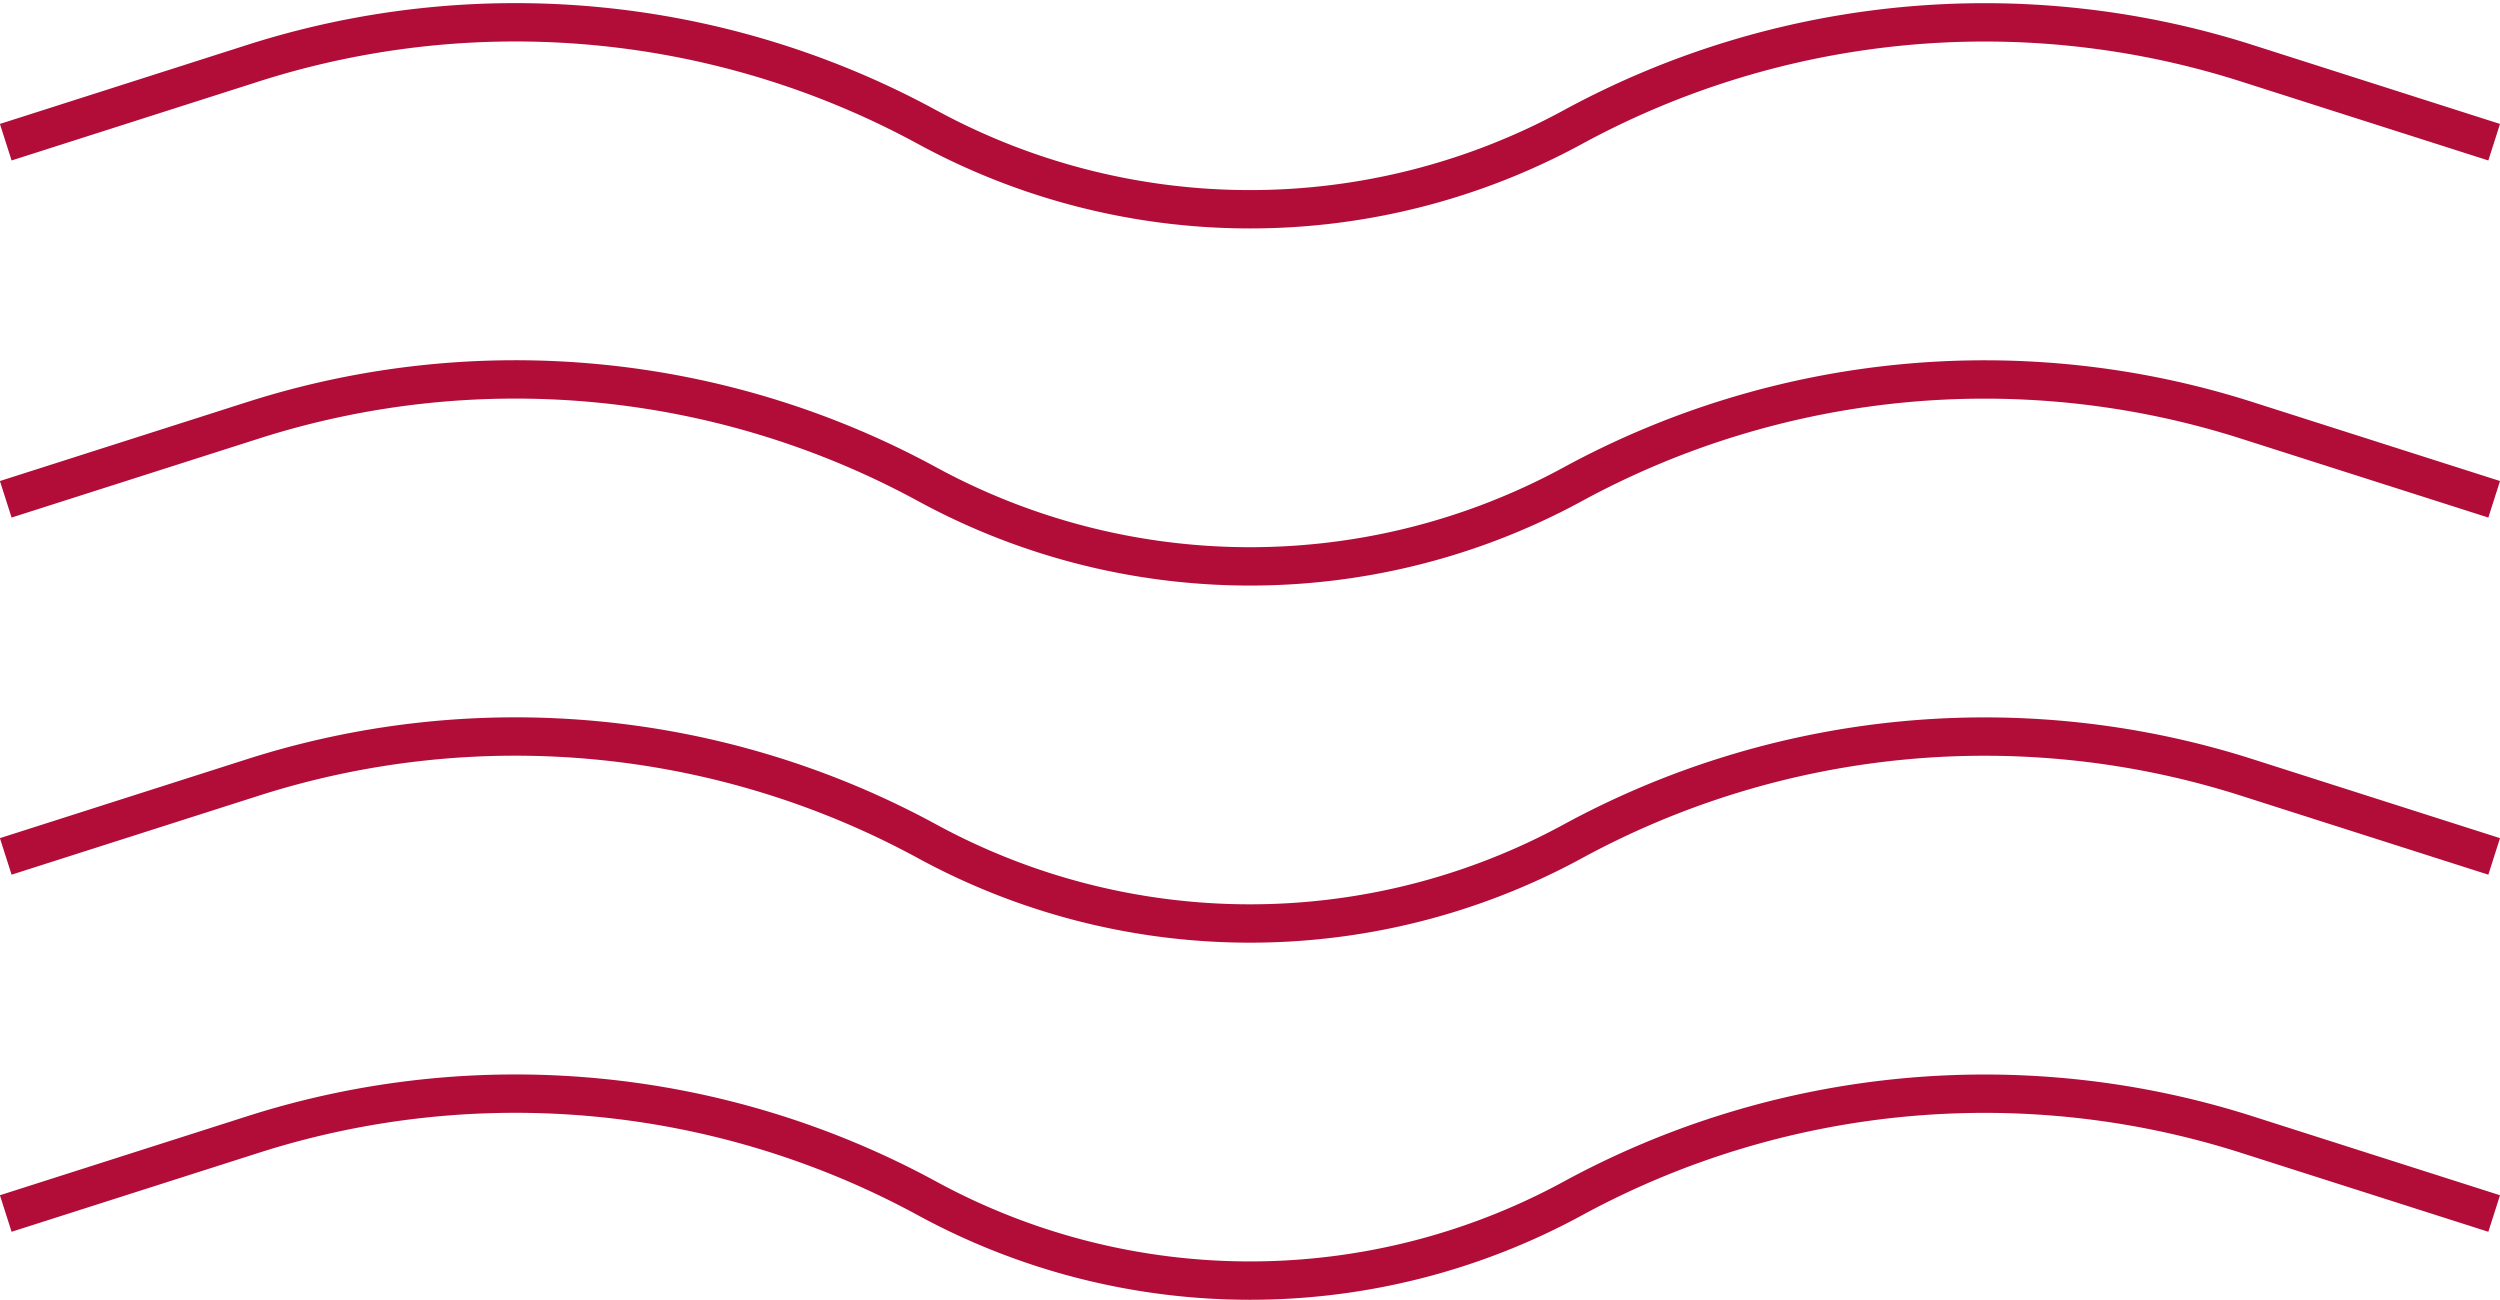
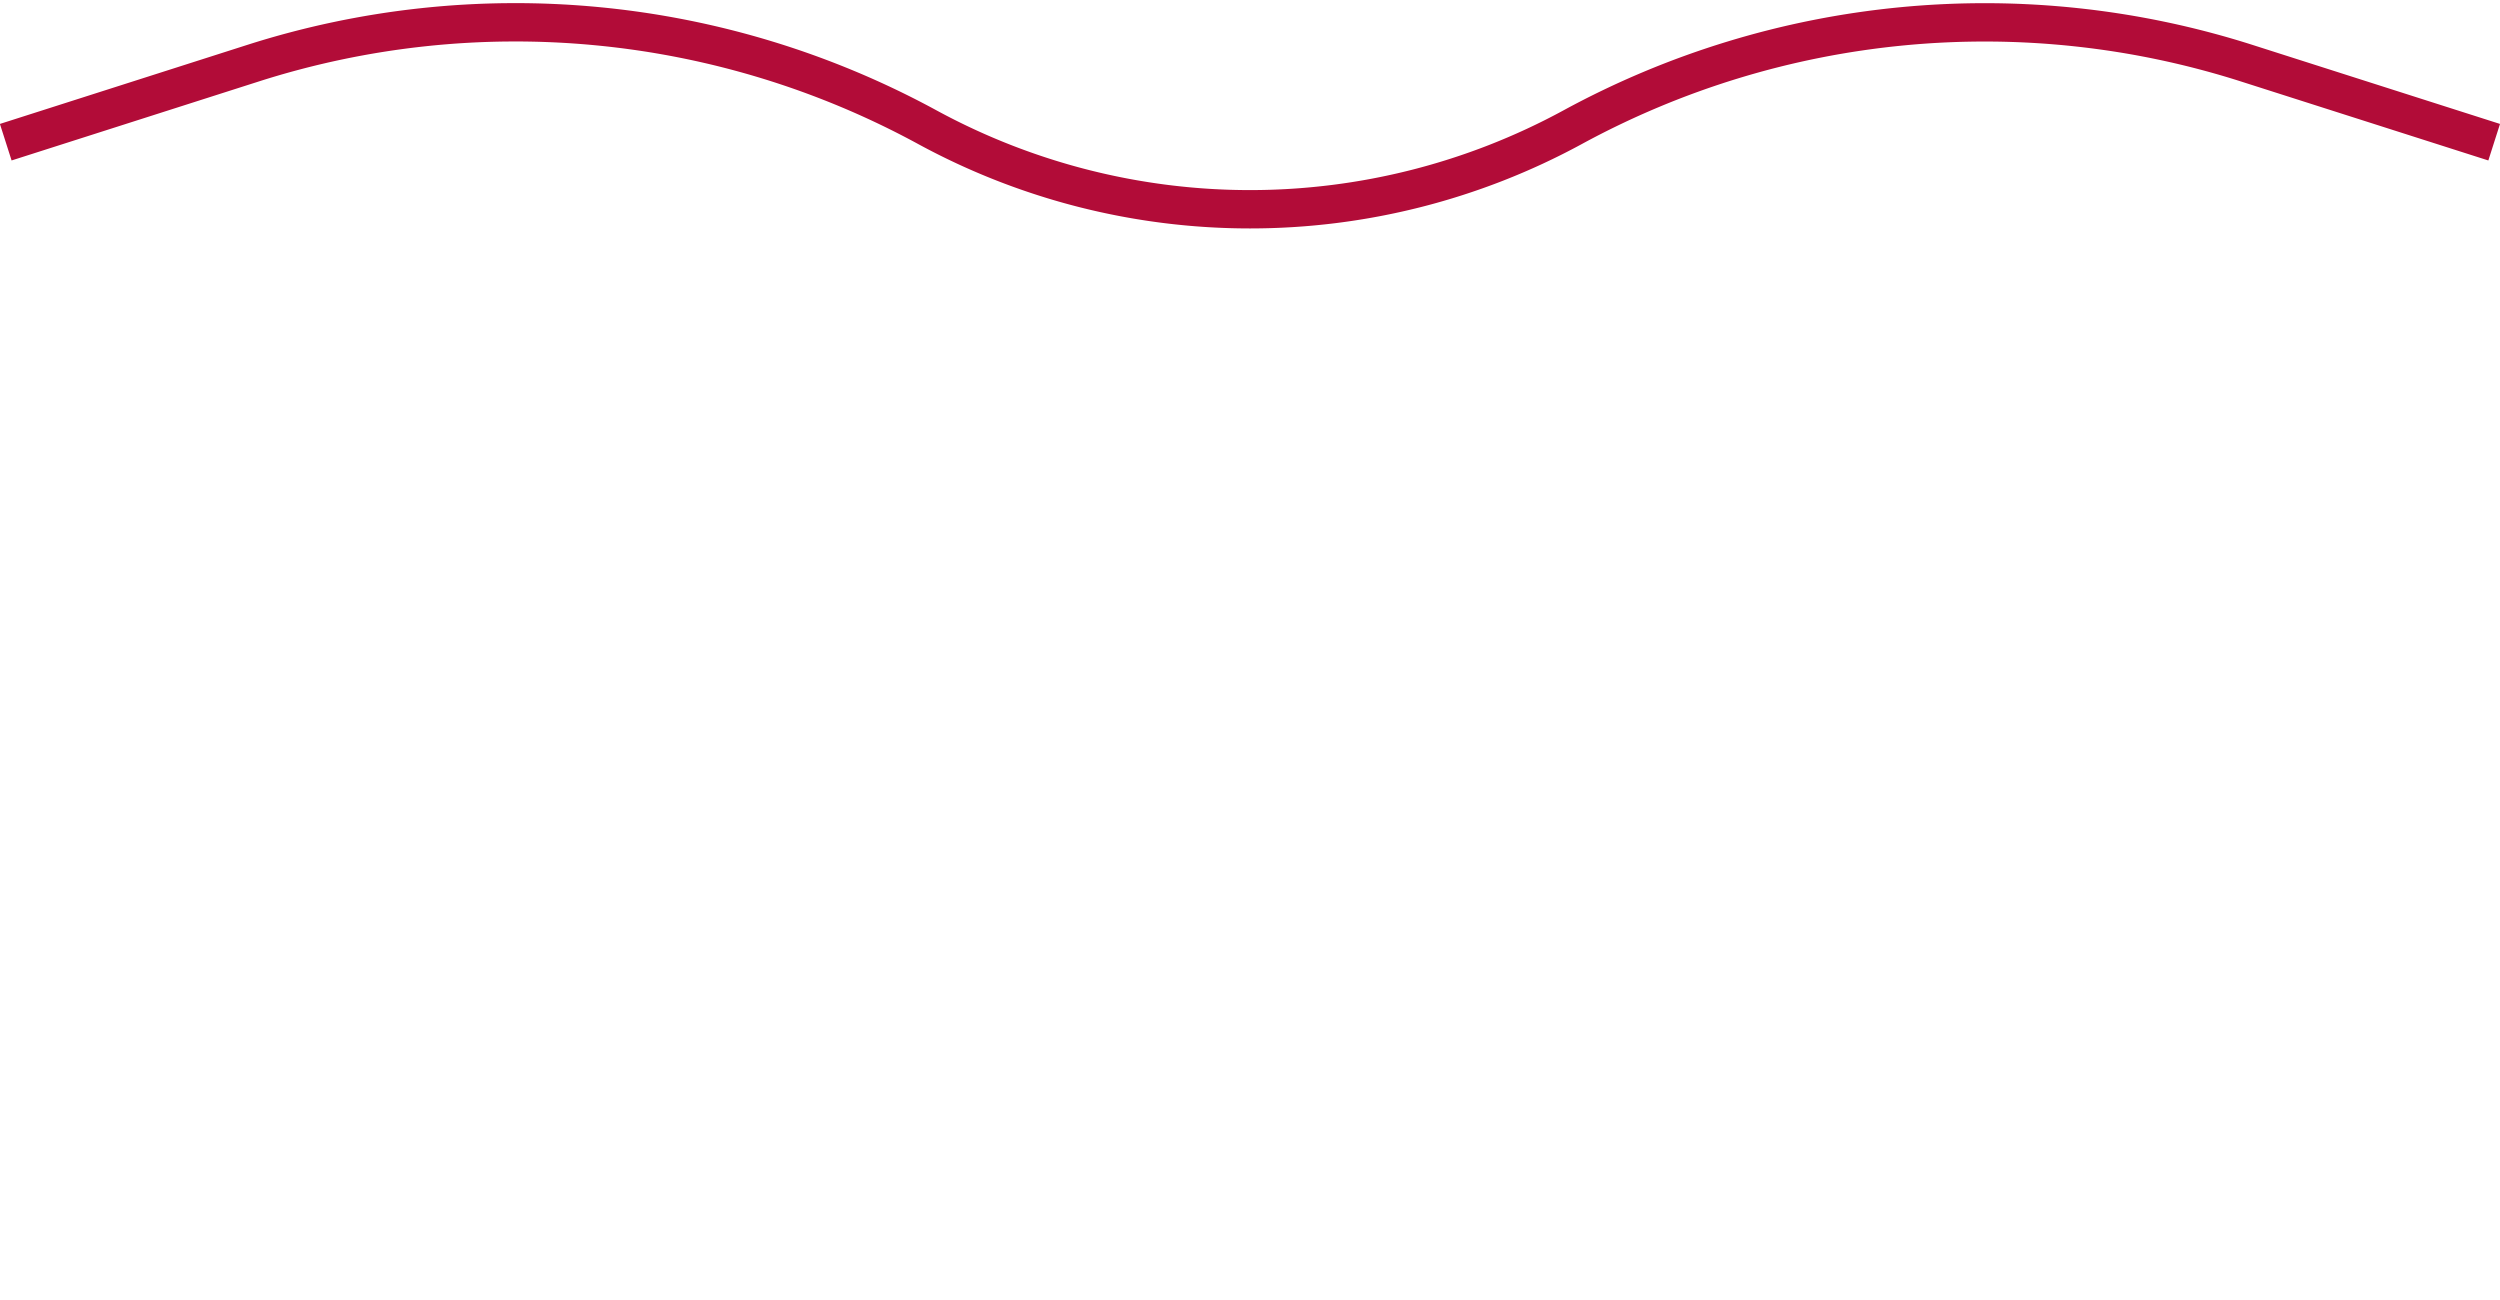
<svg xmlns="http://www.w3.org/2000/svg" height="50.842" viewBox="0 0 97.789 50.842" width="97.789">
  <g fill="none" stroke="#b20c38" stroke-miterlimit="10" stroke-width="1.5" transform="translate(-250.757 -251.521)">
    <path d="m348.318 257.083-9.671-3.088a33.711 33.711 0 0 0 -26.39 2.51 26.418 26.418 0 0 1 -25.211 0 33.707 33.707 0 0 0 -26.4-2.51l-9.664 3.088" />
-     <path d="m348.318 271.051-9.671-3.087a33.711 33.711 0 0 0 -26.39 2.509 26.412 26.412 0 0 1 -25.211 0 33.707 33.707 0 0 0 -26.4-2.509l-9.664 3.087" />
-     <path d="m348.318 285.02-9.671-3.088a33.711 33.711 0 0 0 -26.39 2.51 26.415 26.415 0 0 1 -25.211 0 33.707 33.707 0 0 0 -26.4-2.51l-9.664 3.088" />
-     <path d="m348.318 298.988-9.671-3.087a33.711 33.711 0 0 0 -26.39 2.51 26.418 26.418 0 0 1 -25.211 0 33.707 33.707 0 0 0 -26.4-2.51l-9.664 3.087" />
  </g>
</svg>